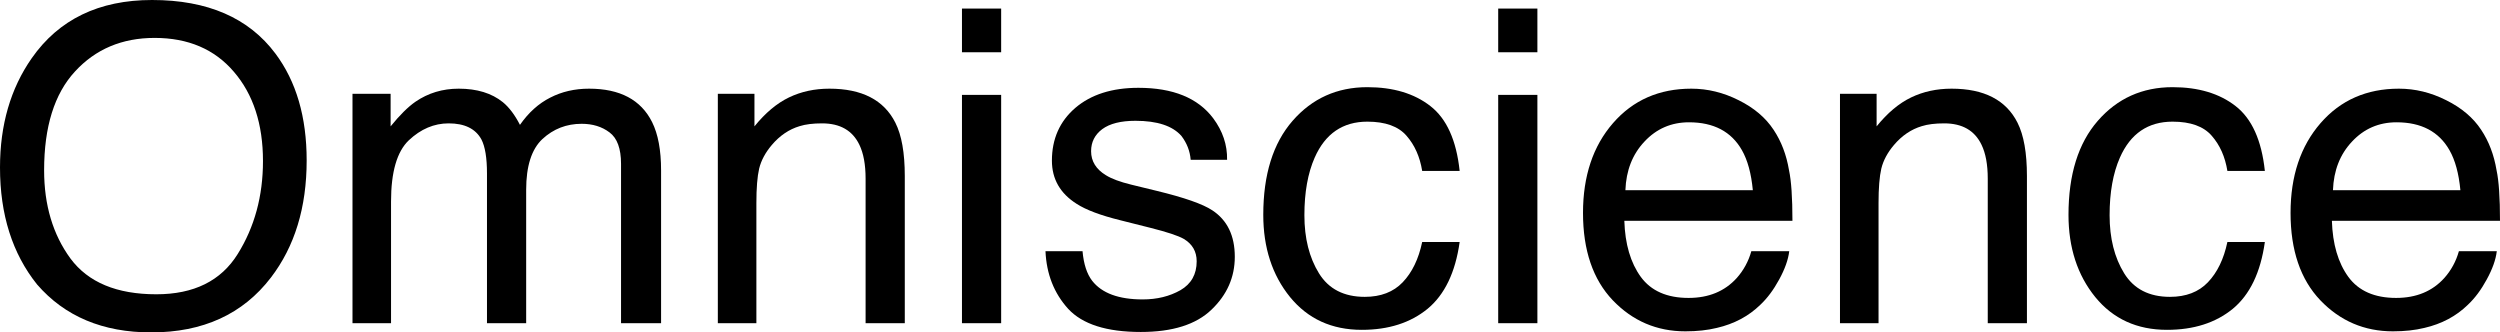
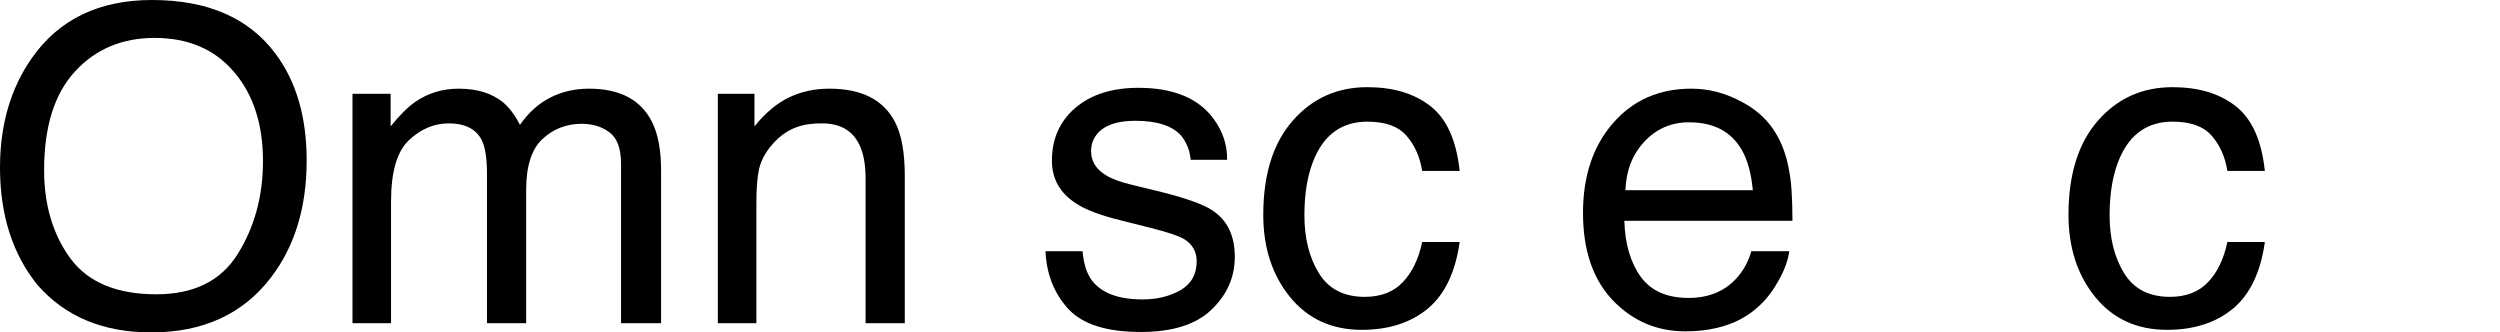
<svg xmlns="http://www.w3.org/2000/svg" width="1617" height="215" viewBox="0 0 1617 215" fill="none">
  <path d="M98.344 0C134.265 0 160.86 11.544 178.128 34.633C191.61 52.642 198.351 75.684 198.351 103.76C198.351 134.144 190.64 159.403 175.219 179.536C157.12 203.179 131.31 215 97.79 215C66.486 215 41.877 204.656 23.963 183.969C7.988 164.021 0 138.808 0 108.331C0 80.81 6.833 57.259 20.5 37.68C38.045 12.56 63.993 0 98.344 0ZM101.114 190.341C125.4 190.341 142.945 181.66 153.749 164.298C164.646 146.843 170.094 126.802 170.094 104.175C170.094 80.256 163.815 61 151.256 46.408C138.79 31.816 121.707 24.52 100.006 24.52C78.952 24.52 61.777 31.77 48.48 46.269C35.182 60.676 28.534 81.964 28.534 110.132C28.534 132.666 34.213 151.691 45.571 167.207C57.021 182.63 75.536 190.341 101.114 190.341Z" fill="black" />
  <path d="M227.992 60.676H252.648V81.733C258.557 74.437 263.913 69.127 268.715 65.802C276.934 60.169 286.26 57.352 296.695 57.352C308.514 57.352 318.026 60.261 325.228 66.079C329.291 69.404 332.985 74.299 336.309 80.763C341.85 72.821 348.36 66.957 355.84 63.17C363.319 59.291 371.723 57.352 381.049 57.352C400.995 57.352 414.569 64.555 421.772 78.963C425.65 86.72 427.589 97.156 427.589 110.271V209.043H401.688V105.976C401.688 96.094 399.194 89.306 394.208 85.612C389.314 81.918 383.311 80.071 376.201 80.071C366.413 80.071 357.964 83.349 350.853 89.907C343.835 96.464 340.326 107.408 340.326 122.738V209.043H314.978V112.21C314.978 102.143 313.778 94.801 311.377 90.184C307.591 83.257 300.527 79.794 290.185 79.794C280.766 79.794 272.178 83.442 264.421 90.738C256.757 98.034 252.925 111.24 252.925 130.358V209.043H227.992V60.676Z" fill="black" />
  <path d="M464.295 60.676H487.981V81.733C494.999 73.052 502.433 66.818 510.282 63.032C518.131 59.245 526.857 57.352 536.461 57.352C557.515 57.352 571.735 64.694 579.123 79.378C583.186 87.413 585.217 98.911 585.217 113.872V209.043H559.869V115.535C559.869 106.484 558.53 99.188 555.852 93.647C551.42 84.412 543.386 79.794 531.751 79.794C525.841 79.794 520.993 80.394 517.207 81.595C510.374 83.626 504.372 87.69 499.201 93.785C495.045 98.68 492.321 103.76 491.028 109.024C489.828 114.196 489.228 121.63 489.228 131.327V209.043H464.295V60.676Z" fill="black" />
-   <path d="M622.2 61.369H647.548V209.043H622.2V61.369ZM622.2 5.541H647.548V33.801H622.2V5.541Z" fill="black" />
  <path d="M700.183 162.497C700.922 170.809 702.999 177.181 706.416 181.614C712.695 189.649 723.592 193.666 739.105 193.666C748.339 193.666 756.465 191.681 763.483 187.709C770.501 183.646 774.01 177.412 774.01 169.008C774.01 162.635 771.194 157.787 765.561 154.462C761.96 152.43 754.849 150.075 744.23 147.397L724.423 142.41C711.772 139.27 702.445 135.76 696.443 131.881C685.731 125.14 680.376 115.812 680.376 103.898C680.376 89.86 685.408 78.501 695.473 69.82C705.631 61.138 719.252 56.798 736.335 56.798C758.682 56.798 774.795 63.355 784.676 76.469C790.863 84.781 793.864 93.739 793.679 103.344H770.132C769.67 97.71 767.685 92.585 764.176 87.967C758.451 81.41 748.524 78.131 734.396 78.131C724.977 78.131 717.82 79.932 712.926 83.534C708.124 87.136 705.723 91.892 705.723 97.803C705.723 104.268 708.909 109.439 715.281 113.318C718.974 115.627 724.423 117.659 731.625 119.414L748.108 123.431C766.023 127.772 778.027 131.974 784.122 136.037C793.818 142.41 798.666 152.43 798.666 166.099C798.666 179.305 793.633 190.711 783.568 200.316C773.595 209.921 758.358 214.723 737.858 214.723C715.789 214.723 700.137 209.736 690.903 199.762C681.761 189.695 676.867 177.273 676.22 162.497H700.183Z" fill="black" />
  <path d="M884.405 56.382C901.119 56.382 914.693 60.446 925.128 68.573C935.655 76.7 941.98 90.692 944.104 110.548H919.864C918.387 101.405 915.016 93.832 909.753 87.829C904.489 81.733 896.04 78.686 884.405 78.686C868.522 78.686 857.164 86.443 850.331 101.959C845.899 112.025 843.682 124.447 843.682 139.224C843.682 154.093 846.822 166.607 853.101 176.765C859.38 186.924 869.261 192.004 882.743 192.004C893.085 192.004 901.258 188.864 907.26 182.584C913.354 176.211 917.556 167.53 919.864 156.54H944.104C941.334 176.211 934.408 190.619 923.327 199.762C912.246 208.812 898.072 213.338 880.804 213.338C861.412 213.338 845.945 206.273 834.402 192.142C822.859 177.92 817.088 160.188 817.088 138.947C817.088 112.903 823.413 92.631 836.064 78.131C848.715 63.632 864.829 56.382 884.405 56.382Z" fill="black" />
-   <path d="M969.037 61.369H994.384V209.043H969.037V61.369ZM969.037 5.541H994.384V33.801H969.037V5.541Z" fill="black" />
  <path d="M1093.98 57.352C1104.5 57.352 1114.71 59.845 1124.59 64.832C1134.47 69.727 1141.99 76.1 1147.16 83.95C1152.15 91.43 1155.47 100.158 1157.14 110.132C1158.61 116.966 1159.35 127.864 1159.35 142.825H1050.62C1051.08 157.879 1054.64 169.977 1061.29 179.12C1067.93 188.171 1078.23 192.697 1092.17 192.697C1105.19 192.697 1115.58 188.402 1123.34 179.813C1127.77 174.826 1130.91 169.054 1132.76 162.497H1157.28C1156.63 167.946 1154.46 174.041 1150.77 180.783C1147.16 187.432 1143.1 192.881 1138.58 197.13C1131 204.518 1121.63 209.505 1110.46 212.091C1104.46 213.569 1097.67 214.307 1090.1 214.307C1071.63 214.307 1055.98 207.612 1043.14 194.22C1030.31 180.737 1023.89 161.896 1023.89 137.7C1023.89 113.872 1030.35 94.524 1043.28 79.655C1056.21 64.786 1073.11 57.352 1093.98 57.352ZM1133.73 123.015C1132.71 112.21 1130.36 103.575 1126.66 97.11C1119.83 85.104 1108.43 79.101 1092.45 79.101C1081 79.101 1071.4 83.257 1063.64 91.569C1055.88 99.788 1051.77 110.271 1051.31 123.015H1133.73Z" fill="black" />
-   <path d="M1190.1 60.676H1213.79V81.733C1220.81 73.052 1228.24 66.818 1236.09 63.032C1243.94 59.245 1252.66 57.352 1262.27 57.352C1283.32 57.352 1297.54 64.694 1304.93 79.378C1308.99 87.413 1311.02 98.911 1311.02 113.872V209.043H1285.68V115.535C1285.68 106.484 1284.34 99.188 1281.66 93.647C1277.23 84.412 1269.19 79.794 1257.56 79.794C1251.65 79.794 1246.8 80.394 1243.02 81.595C1236.18 83.626 1230.18 87.69 1225.01 93.785C1220.85 98.68 1218.13 103.76 1216.84 109.024C1215.64 114.196 1215.04 121.63 1215.04 131.327V209.043H1190.1V60.676Z" fill="black" />
  <path d="M1405.21 56.382C1421.93 56.382 1435.5 60.446 1445.94 68.573C1456.46 76.7 1462.79 90.692 1464.91 110.548H1440.67C1439.2 101.405 1435.83 93.832 1430.56 87.829C1425.3 81.733 1416.85 78.686 1405.21 78.686C1389.33 78.686 1377.97 86.443 1371.14 101.959C1366.71 112.025 1364.49 124.447 1364.49 139.224C1364.49 154.093 1367.63 166.607 1373.91 176.765C1380.19 186.924 1390.07 192.004 1403.55 192.004C1413.89 192.004 1422.07 188.864 1428.07 182.584C1434.16 176.211 1438.36 167.53 1440.67 156.54H1464.91C1462.14 176.211 1455.22 190.619 1444.14 199.762C1433.05 208.812 1418.88 213.338 1401.61 213.338C1382.22 213.338 1366.75 206.273 1355.21 192.142C1343.67 177.92 1337.9 160.188 1337.9 138.947C1337.9 112.903 1344.22 92.631 1356.87 78.131C1369.52 63.632 1385.64 56.382 1405.21 56.382Z" fill="black" />
-   <path d="M1551.62 57.352C1562.15 57.352 1572.35 59.845 1582.23 64.832C1592.11 69.727 1599.64 76.1 1604.81 83.95C1609.8 91.43 1613.12 100.158 1614.78 110.132C1616.26 116.966 1617 127.864 1617 142.825H1508.27C1508.73 157.879 1512.28 169.977 1518.93 179.12C1525.58 188.171 1535.88 192.697 1549.82 192.697C1562.84 192.697 1573.23 188.402 1580.99 179.813C1585.42 174.826 1588.56 169.054 1590.41 162.497H1614.92C1614.28 167.946 1612.11 174.041 1608.41 180.783C1604.81 187.432 1600.75 192.881 1596.22 197.13C1588.65 204.518 1579.28 209.505 1568.1 212.091C1562.1 213.569 1555.32 214.307 1547.74 214.307C1529.28 214.307 1513.62 207.612 1500.79 194.22C1487.95 180.737 1481.53 161.896 1481.53 137.7C1481.53 113.872 1488 94.524 1500.93 79.655C1513.85 64.786 1530.75 57.352 1551.62 57.352ZM1591.38 123.015C1590.36 112.21 1588 103.575 1584.31 97.11C1577.48 85.104 1566.07 79.101 1550.1 79.101C1538.65 79.101 1529.04 83.257 1521.29 91.569C1513.53 99.788 1509.42 110.271 1508.96 123.015H1591.38Z" fill="black" />
</svg>